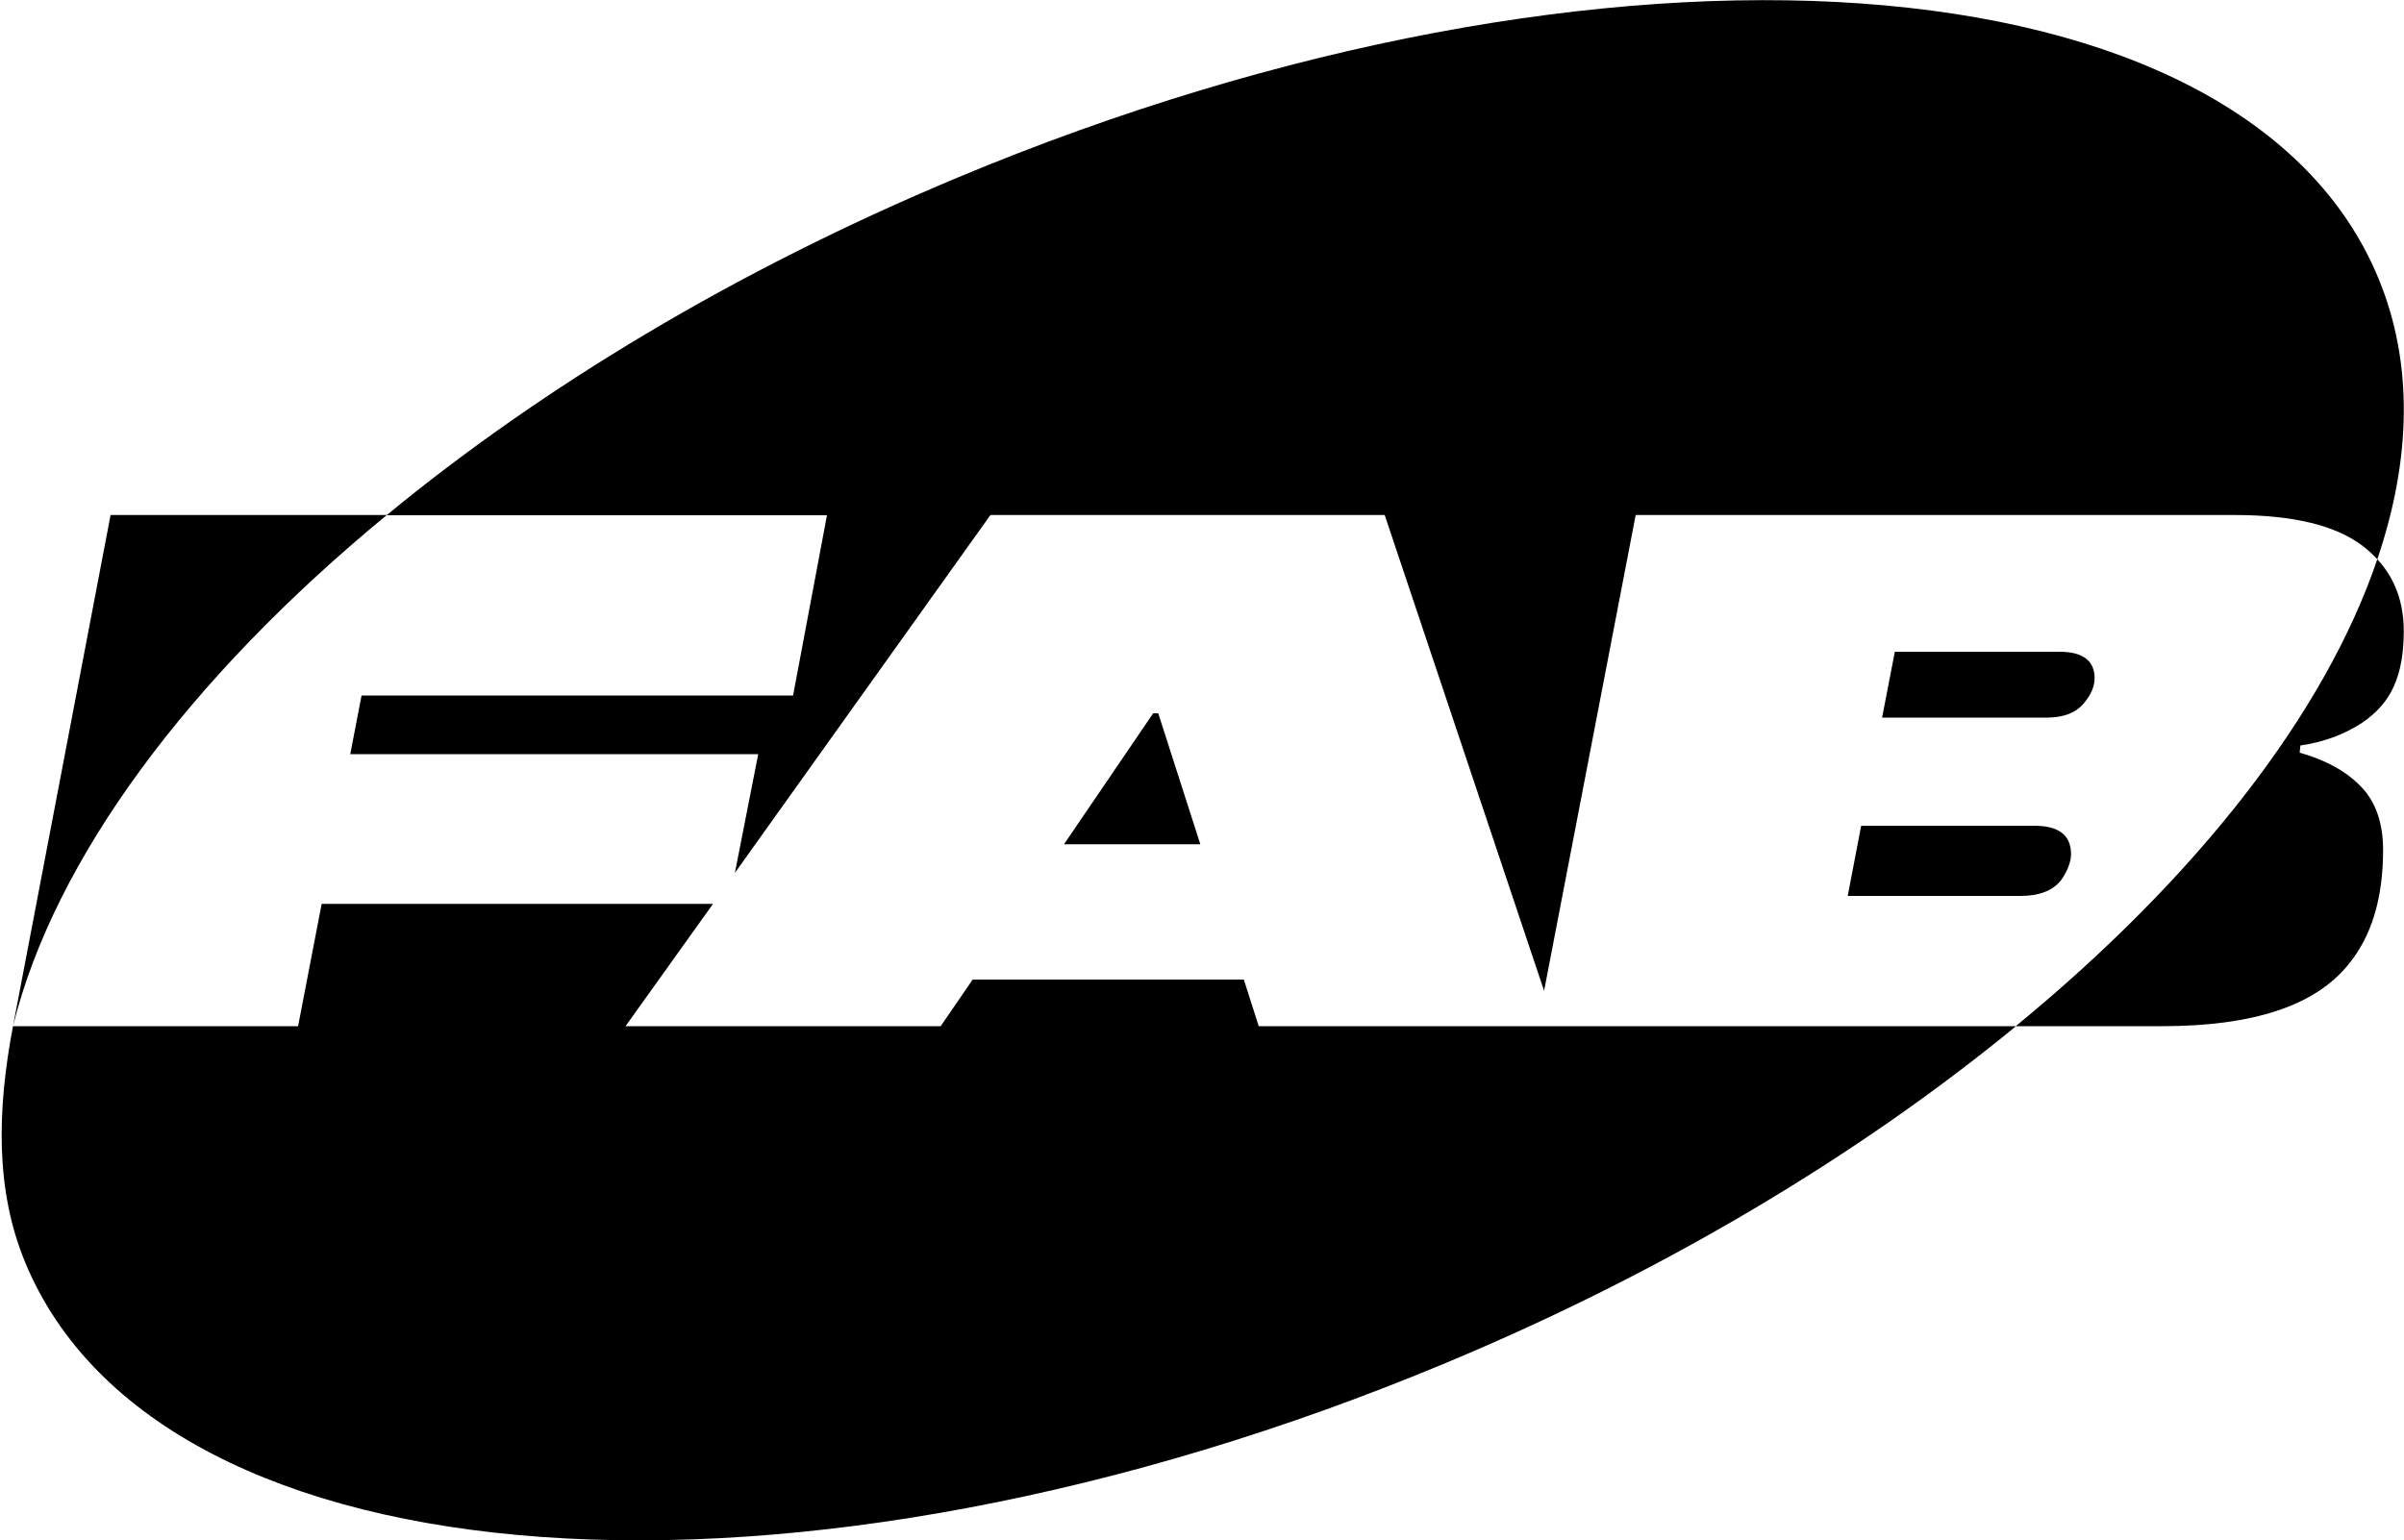
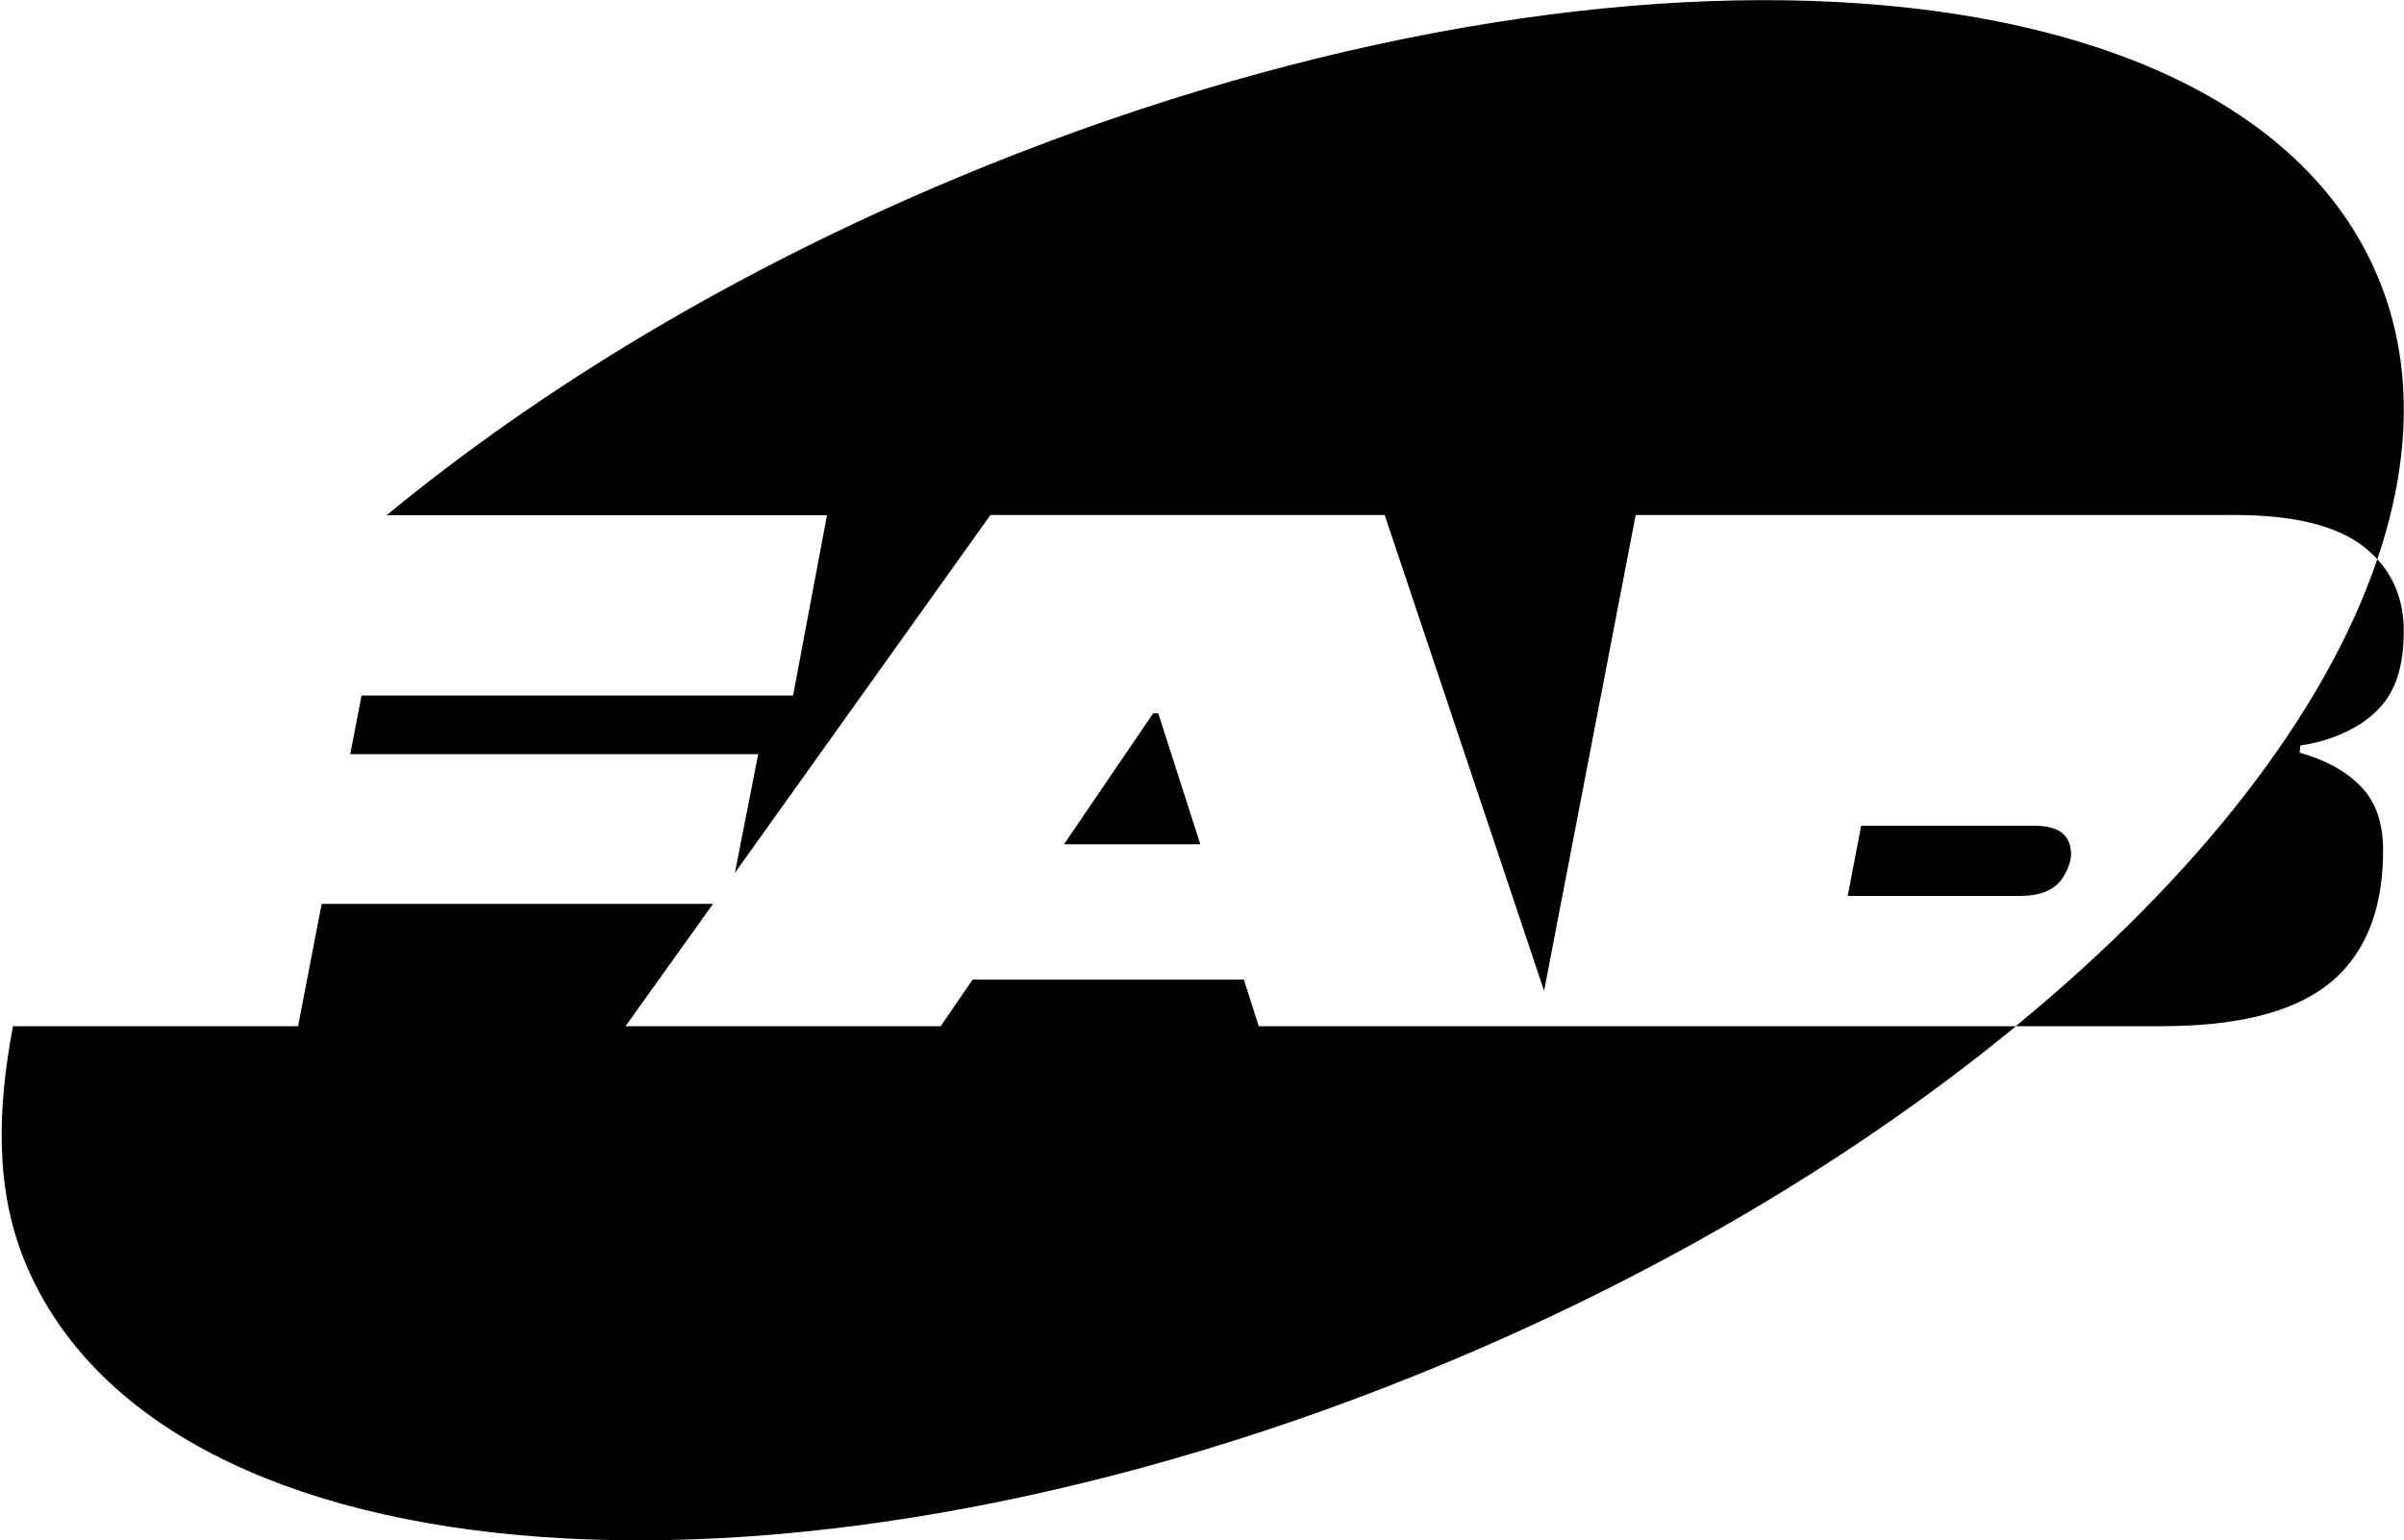
<svg xmlns="http://www.w3.org/2000/svg" version="1.1" id="图层_1" x="0px" y="0px" viewBox="0 0 1000 640.9" style="enable-background:new 0 0 1000 640.9;" xml:space="preserve">
  <path d="M982.2,301c6.3-4.2,10.9-9.3,13.6-15.5c2.8-6.2,4.1-13.8,4.1-22.9c0-12-3.7-22-11-29.9c-21.7,64-74.7,132.1-150.4,194.3   h60.9c37.8,0,63.6-8.5,77.4-25.6c9.7-11.7,14.5-27.6,14.5-47.7c0-11.3-3.1-20.2-9.3-26.5c-6.2-6.4-14.7-11-25.4-14l0.3-3   C966.5,308.8,974.9,305.7,982.2,301L982.2,301z" />
-   <path d="M160.9,214.3H46L5.4,427C22.5,357.8,78,282.6,160.9,214.3L160.9,214.3z" />
  <path d="M517.4,407.6H404.6L391.3,427H260.2l36.4-50.9H133.8L124,427H5.4c-6.6,34.8-7.4,68,5,98.1c56.1,136.2,320.7,155,591.1,42   c92-38.4,172.7-87.2,237.1-140.1h-315L517.4,407.6L517.4,407.6z" />
  <path d="M479.7,296.8l-37.1,54.5h56.7l-17.5-54.5H479.7z" />
  <path d="M329.9,289.4H150.4l-4.7,24.4h169.7l-9.7,49.4L412,214.3h164l66.3,198l38.1-198h249.2c24.3,0,42.1,4.3,53.4,13   c2.2,1.7,4.1,3.5,5.9,5.4c14.1-41.6,15.1-81.4,0.5-116.8c-56.1-136.2-320.7-155-591.1-42c-92.2,38.5-173.1,87.4-237.5,140.5h183.2   L329.9,289.4L329.9,289.4z" />
-   <path d="M856.7,271.2h-68.5l-5.3,27.4h68.5c7.1,0,12.4-2.1,15.7-6.3c2.8-3.4,4.2-6.8,4.2-10.1C871.3,274.9,866.4,271.2,856.7,271.2   L856.7,271.2z" />
  <path d="M846.3,343.6h-72.1l-5.6,29.2h71.8c7.9,0,13.5-2.2,16.9-6.5c1.2-1.6,2.2-3.4,3-5.4c0.8-2,1.2-3.8,1.2-5.4   C861.5,347.5,856.4,343.6,846.3,343.6z" />
</svg>